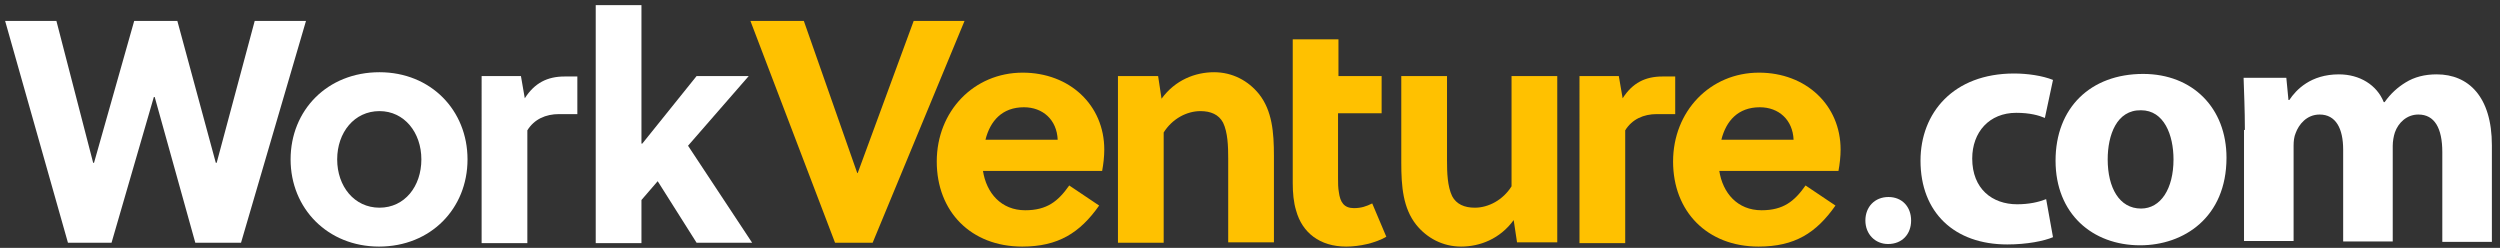
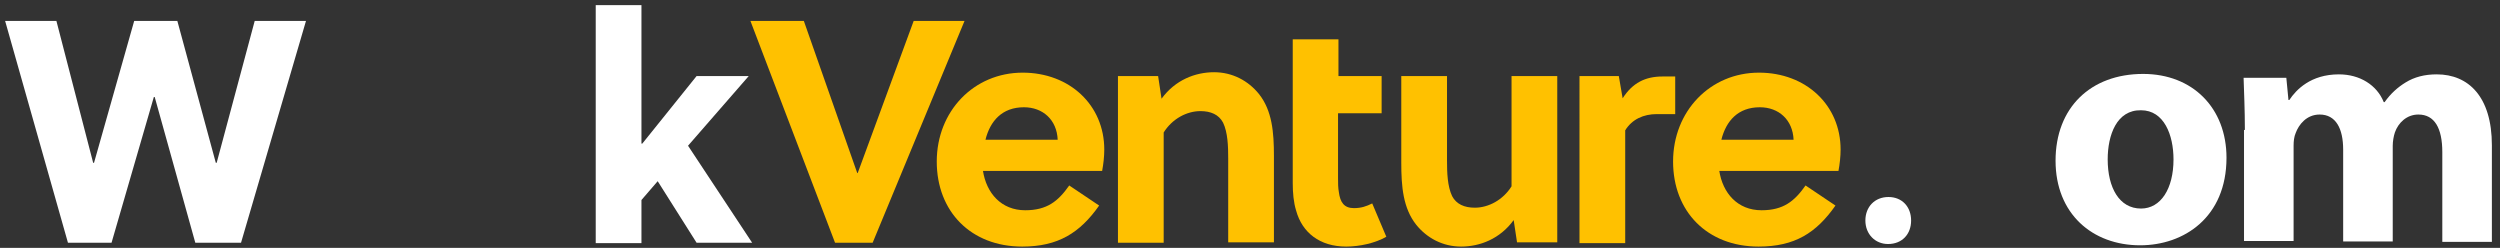
<svg xmlns="http://www.w3.org/2000/svg" version="1.1" x="0px" y="0px" viewBox="0 0 585 58" style="enable-background:new 0 0 585 58;" xml:space="preserve">
  <rect x="0" y="0" width="585" height="58" fill="#333333" stroke="none" />
  <style type="text/css">
	.st0{clip-path:url(#SVGID_2_);}
	.st1{clip-path:url(#SVGID_6_);}
	.st2{clip-path:url(#SVGID_10_);}
	.st3{clip-path:url(#SVGID_14_);}
	.st4{clip-path:url(#SVGID_18_);}
	.st5{clip-path:url(#SVGID_22_);}
	.st6{clip-path:url(#SVGID_26_);}
	.st7{opacity:0.8;fill:#0E2547;}
	.st8{clip-path:url(#SVGID_30_);}
	.st9{opacity:0.25;}
	.st10{opacity:0.5;}
	.st11{fill:none;}
	.st12{opacity:0.75;fill:url(#SVGID_33_);}
	.st13{opacity:0.1;}
	.st14{clip-path:url(#SVGID_37_);}
	.st15{opacity:5.000000e-02;}
	.st16{opacity:0.2;}
	.st17{fill:#213353;}
	.st18{fill:#FFFFFF;}
	.st19{fill:#FFC100;}
	.st20{fill:#0E2547;}
	.st21{fill:#203B71;}
	.st22{fill:#173872;}
	.st23{clip-path:url(#SVGID_41_);}
	.st24{fill:#0E2A4B;}
	.st25{fill:#FCCC0A;}
	.st26{fill:#01539D;}
	.st27{fill:#FDC110;}
	.st28{fill:#1C59A2;}
	.st29{fill:#F0A744;}
	.st30{fill:#3274BA;}
	.st31{fill:#F9B92D;}
	.st32{fill:#0D4F9F;}
	.st33{fill:#E7A223;}
	.st34{fill:#17408C;}
	.st35{fill:#1B4E9E;}
	.st36{fill:#102940;}
	.st37{fill:#122A59;}
	.st38{fill:#06255A;}
	.st39{fill:#202F50;}
	.st40{clip-path:url(#SVGID_47_);}
	.st41{opacity:0.9;fill:#122B63;}
	.st42{fill:#1A1A1A;}
	.st43{fill:#231F20;}
	.st44{clip-path:url(#SVGID_49_);}
	.st45{clip-path:url(#SVGID_53_);}
	.st46{clip-path:url(#SVGID_57_);}
	.st47{clip-path:url(#SVGID_61_);}
	.st48{clip-path:url(#SVGID_63_);}
	.st49{fill:#184689;}
	.st50{fill:none;stroke:#FFFFFF;stroke-width:1.78;stroke-miterlimit:10;}
	.st51{clip-path:url(#SVGID_67_);}
	.st52{opacity:0.7;fill:#171624;}
	.st53{fill:#EFEFEF;}
	.st54{fill:#FFFFFF;stroke:#E2E2E2;stroke-miterlimit:10;}
	.st55{fill:#A3A3A3;}
	.st56{fill:none;stroke:#FFFFFF;stroke-width:5;stroke-miterlimit:10;}
	.st57{clip-path:url(#SVGID_71_);}
	.st58{clip-path:url(#SVGID_75_);}
	.st59{fill:#112F5B;}
	.st60{clip-path:url(#SVGID_79_);}
	.st61{clip-path:url(#SVGID_81_);}
	.st62{opacity:0.7;}
	.st63{fill:#0F2941;}
	.st64{fill:#E37D25;}
	.st65{fill:#F39C1D;}
	.st66{fill:#FFDA17;}
	.st67{fill:#818385;}
	.st68{fill:#FFCD34;}
	.st69{fill:#CFCFCF;}
	.st70{fill:#8A8E8F;}
	.st71{fill:#DEDEDE;}
	.st72{fill:#979B9C;}
	.st73{fill:#D2D2D2;}
	.st74{fill:none;stroke:#4D4D4D;stroke-width:3;}
	.st75{fill:none;stroke:#C6C6C6;stroke-width:2;}
	.st76{fill:#0F135B;}
	.st77{fill:#FFB443;}
	.st78{fill:#707070;}
	.st79{fill:#4D4D4D;}
	.st80{fill:#5E5E5E;}
	.st81{fill:#828282;}
	.st82{fill:#949494;}
	.st83{fill:#A6A6A6;}
	.st84{fill:#DBDBDB;}
	.st85{fill:#C9C9C9;}
	.st86{fill:#B8B8B8;}
	.st87{fill:#EDEDED;}
	.st88{fill:#545454;}
	.st89{fill:#5B5B5B;}
	.st90{fill:#626262;}
	.st91{fill:#696969;}
	.st92{fill:#515151;}
	.st93{fill:#555555;}
	.st94{fill:#5A5A5A;}
	.st95{fill:#636363;}
	.st96{fill:#676767;}
	.st97{fill:#6C6C6C;}
	.st98{fill:#757575;}
	.st99{fill:#797979;}
	.st100{fill:#7E7E7E;}
	.st101{fill:#878787;}
	.st102{fill:#8B8B8B;}
	.st103{fill:#8F8F8F;}
	.st104{fill:#989898;}
	.st105{fill:#9D9D9D;}
	.st106{fill:#A1A1A1;}
	.st107{fill:#AAAAAA;}
	.st108{fill:#AFAFAF;}
	.st109{fill:#B3B3B3;}
	.st110{fill:#BCBCBC;}
	.st111{fill:#C1C1C1;}
	.st112{fill:#C5C5C5;}
	.st113{fill:#CECECE;}
	.st114{fill:#D7D7D7;}
	.st115{fill:#E0E0E0;}
	.st116{fill:#E4E4E4;}
	.st117{fill:#E9E9E9;}
	.st118{fill:#F2F2F2;}
	.st119{fill:#F6F6F6;}
	.st120{fill:#FBFBFB;}
	.st121{fill:#6F6F6F;}
	.st122{fill:#6E6E6E;}
	.st123{fill:#6D6D6D;}
	.st124{fill:#6B6B6B;}
	.st125{fill:#6A6A6A;}
	.st126{fill:#686868;}
	.st127{fill:#656565;}
	.st128{fill:#646464;}
	.st129{fill:#616161;}
	.st130{fill:#606060;}
	.st131{fill:#5D5D5D;}
	.st132{fill:#5C5C5C;}
	.st133{fill:#585858;}
	.st134{fill:#575757;}
	.st135{fill:#565656;}
	.st136{fill:#525252;}
	.st137{fill:#505050;}
	.st138{fill:#4F4F4F;}
	.st139{fill:#4E4E4E;}
	.st140{fill:#595959;}
	.st141{fill:#5F5F5F;}
	.st142{fill:#666666;}
	.st143{fill:none;stroke:#4D4D4D;stroke-width:0.235;stroke-miterlimit:3.864;}
	.st144{fill:none;stroke:#FFFFFF;stroke-width:0.353;stroke-linecap:round;stroke-linejoin:round;stroke-miterlimit:3.864;}
	.st145{fill:#D13239;}
	.st146{fill:#FFFFFF;stroke:#F9C441;stroke-width:2.803;stroke-miterlimit:10;}
	.st147{fill:#F9C441;}
	.st148{fill:#BDBDBD;}
	.st149{clip-path:url(#SVGID_87_);}
	.st150{fill:#414142;}
	.st151{clip-path:url(#SVGID_91_);}
	.st152{clip-path:url(#SVGID_93_);}
	.st153{clip-path:url(#SVGID_95_);}
	.st154{opacity:0.95;}
	.st155{clip-path:url(#SVGID_99_);}
	.st156{fill:#FCE41F;}
	.st157{clip-path:url(#SVGID_101_);}
	.st158{opacity:0.75;fill:url(#SVGID_102_);}
	.st159{opacity:0.75;fill:url(#SVGID_103_);}
	.st160{opacity:0.85;fill:url(#SVGID_104_);}
	.st161{opacity:0.95;fill:url(#SVGID_105_);}
	.st162{clip-path:url(#SVGID_107_);}
	.st163{clip-path:url(#SVGID_111_);}
	.st164{opacity:0.5;fill:#1834AA;}
	.st165{clip-path:url(#SVGID_115_);}
	.st166{fill:#FEFFFF;}
	.st167{fill:#EDEDEC;}
	.st168{fill:#FFFEFF;}
	.st169{fill:#1C73CA;}
</style>
  <g id="Layer_2">
</g>
  <g id="Layer_1">
    <g>
      <g>
        <path class="st18" style="fill:#FFFFFF;" d="M50.5,38.1h0.2l8.9-33.2h12L56.4,56.8H45.7l-9.5-34.1H36l-9.9,34.1H15.9L1.2,4.9h12l8.6,33.2H22l9.4-33.2     h10.1L50.5,38.1z" />
-         <path class="st18" style="fill:#FFFFFF;" d="M109.4,37.3c0,11.5-8.6,20.4-20.7,20.4C76.7,57.7,68,48.8,68,37.3c0-11.5,8.6-20.4,20.8-20.4     C100.8,16.9,109.4,25.8,109.4,37.3z M88.8,26c-5.9,0-9.9,5-9.9,11.3s4,11.3,9.9,11.3c5.9,0,9.8-5,9.8-11.3S94.6,26,88.8,26z" />
        <path class="st18" style="fill:#FFFFFF;" d="M163,56.8l-9.1-14.4l-3.8,4.4v10.1h-10.7V1.2h10.7v32.4h0.2L163,17.8h12.2L161,34.1l15,22.7H163z" />
-         <path class="st18" style="fill:#FFFFFF;" d="M122.8,23c2.3-3.6,5.3-5.1,9.3-5.1c2,0,1.5,0,3,0l0,8.8c-1.7,0-2.8,0-4.3,0c-3.1,0-5.8,1.2-7.4,3.8v26.4     h-10.7V17.8h9.2L122.8,23z" />
      </g>
      <g>
        <path class="st19" style="fill:#FFC100;" d="M204.2,56.8h-8.8L175.6,4.9h12.5l12.5,35.6h0.1l13.1-35.6h11.9L204.2,56.8z" />
        <path class="st19" style="fill:#FFC100;" d="M230,39.9c0.8,5.3,4.3,9.3,9.9,9.3c5.1,0,7.7-2.1,10.3-5.8l7,4.7c-4.5,6.4-9.6,9.6-18,9.6     c-12,0-20-8.2-20-19.9c0-11.8,8.7-20.8,20.1-20.8c11,0,19.1,7.6,19.1,18c0,1.6-0.2,3.4-0.5,5H230z M247.5,32.7     c-0.2-4.7-3.5-7.6-7.9-7.6c-5.1,0-7.9,3.2-9,7.6H247.5z" />
        <path class="st19" style="fill:#FFC100;" d="M271,17.8l0.8,5.3c3.2-4.4,7.9-6.2,12.3-6.2c4.3,0,8,2,10.5,5.1c3.1,3.9,3.5,9,3.5,14.5v20.2h-10.7V37.1     c0-2.9-0.1-6.1-1.2-8.4c-1-1.9-2.9-2.7-5.3-2.7c-3.2,0-6.6,1.8-8.6,5v25.8h-10.7V17.8H271z" />
        <path class="st19" style="fill:#FFC100;" d="M313.1,26.6v15.1c0,1.2,0,2.2,0.2,3.3c0.3,2.3,1.2,3.7,3.5,3.7c1.7,0,2.9-0.4,4.3-1.1l3.3,7.8     c-2.6,1.5-6.3,2.3-9.4,2.3c-6.2,0-10.3-3.3-11.7-8.4c-0.6-1.9-0.8-4.2-0.8-6.5V26.6v-8.7V9.2h10.7v8.6h10.1v8.7H313.1z" />
        <path class="st19" style="fill:#FFC100;" d="M355,56.8l-0.8-5.3c-3.2,4.4-7.9,6.2-12.3,6.2c-4.3,0-8-2-10.5-5.1c-3.1-3.9-3.5-9-3.5-14.5V17.8h10.7v19.7     c0,2.9,0.1,6.1,1.2,8.4c1,1.9,2.9,2.7,5.3,2.7c3.2,0,6.6-1.8,8.6-5V17.8h10.7v38.9H355z" />
        <path class="st19" style="fill:#FFC100;" d="M402.3,39.9c0.8,5.3,4.3,9.3,9.9,9.3c5.1,0,7.7-2.1,10.3-5.8l7,4.7c-4.5,6.4-9.5,9.6-18,9.6     c-12,0-20-8.2-20-19.9c0-11.8,8.7-20.8,20.1-20.8c11,0,19.1,7.6,19.1,18c0,1.6-0.2,3.4-0.5,5H402.3z M419.7,32.7     c-0.2-4.7-3.5-7.6-7.9-7.6c-5.1,0-7.9,3.2-9,7.6H419.7z" />
        <path class="st19" style="fill:#FFC100;" d="M379.7,23c2.3-3.6,5.3-5.1,9.3-5.1c2,0,1.5,0,3,0l0,8.8c-1.7,0-2.8,0-4.3,0c-3.1,0-5.8,1.2-7.4,3.8v26.4     h-10.7V17.8h9.2L379.7,23z" />
      </g>
      <g>
        <path class="st18" style="fill:#FFFFFF;" d="M436.5,51.6c0-3.2,2.2-5.5,5.4-5.5s5.3,2.3,5.3,5.5c0,3.2-2.1,5.5-5.4,5.5     C438.8,57.1,436.5,54.8,436.5,51.6z" />
-         <path class="st18" style="fill:#FFFFFF;" d="M480.4,55.5c-2.1,0.9-6.1,1.7-10.7,1.7c-12.4,0-20.3-7.5-20.3-19.6c0-11.2,7.7-20.4,21.9-20.4     c3.1,0,6.6,0.5,9.1,1.5l-1.9,8.9c-1.4-0.6-3.5-1.2-6.7-1.2c-6.3,0-10.3,4.5-10.3,10.7c0,7.1,4.7,10.7,10.5,10.7     c2.8,0,5-0.5,6.8-1.2L480.4,55.5z" />
        <path class="st18" style="fill:#FFFFFF;" d="M521,36.9c0,14-10,20.5-20.2,20.5c-11.2,0-19.8-7.4-19.8-19.8s8.2-20.3,20.5-20.3     C513.1,17.3,521,25.3,521,36.9z M493.2,37.3c0,6.6,2.7,11.5,7.8,11.5c4.6,0,7.6-4.6,7.6-11.5c0-5.7-2.2-11.5-7.6-11.5     C495.3,25.7,493.2,31.6,493.2,37.3z" />
        <path class="st18" style="fill:#FFFFFF;" d="M525.3,30.4c0-4.8-0.2-8.9-0.3-12.2h10l0.5,5.2h0.2c1.6-2.4,5-6,11.6-6c4.9,0,8.9,2.5,10.5,6.5h0.2     c1.4-2,3.1-3.5,4.9-4.6c2.1-1.3,4.5-1.9,7.3-1.9c7.4,0,12.9,5.2,12.9,16.6v22.6h-11.6V35.6c0-5.6-1.8-8.8-5.6-8.8     c-2.7,0-4.7,1.9-5.5,4.2c-0.3,0.9-0.5,2.1-0.5,3.1v22.4h-11.6V35c0-4.9-1.7-8.2-5.5-8.2c-3.1,0-4.9,2.4-5.6,4.3     c-0.4,0.9-0.5,2-0.5,3v22.3h-11.6V30.4z" />
      </g>
    </g>
  </g>
</svg>